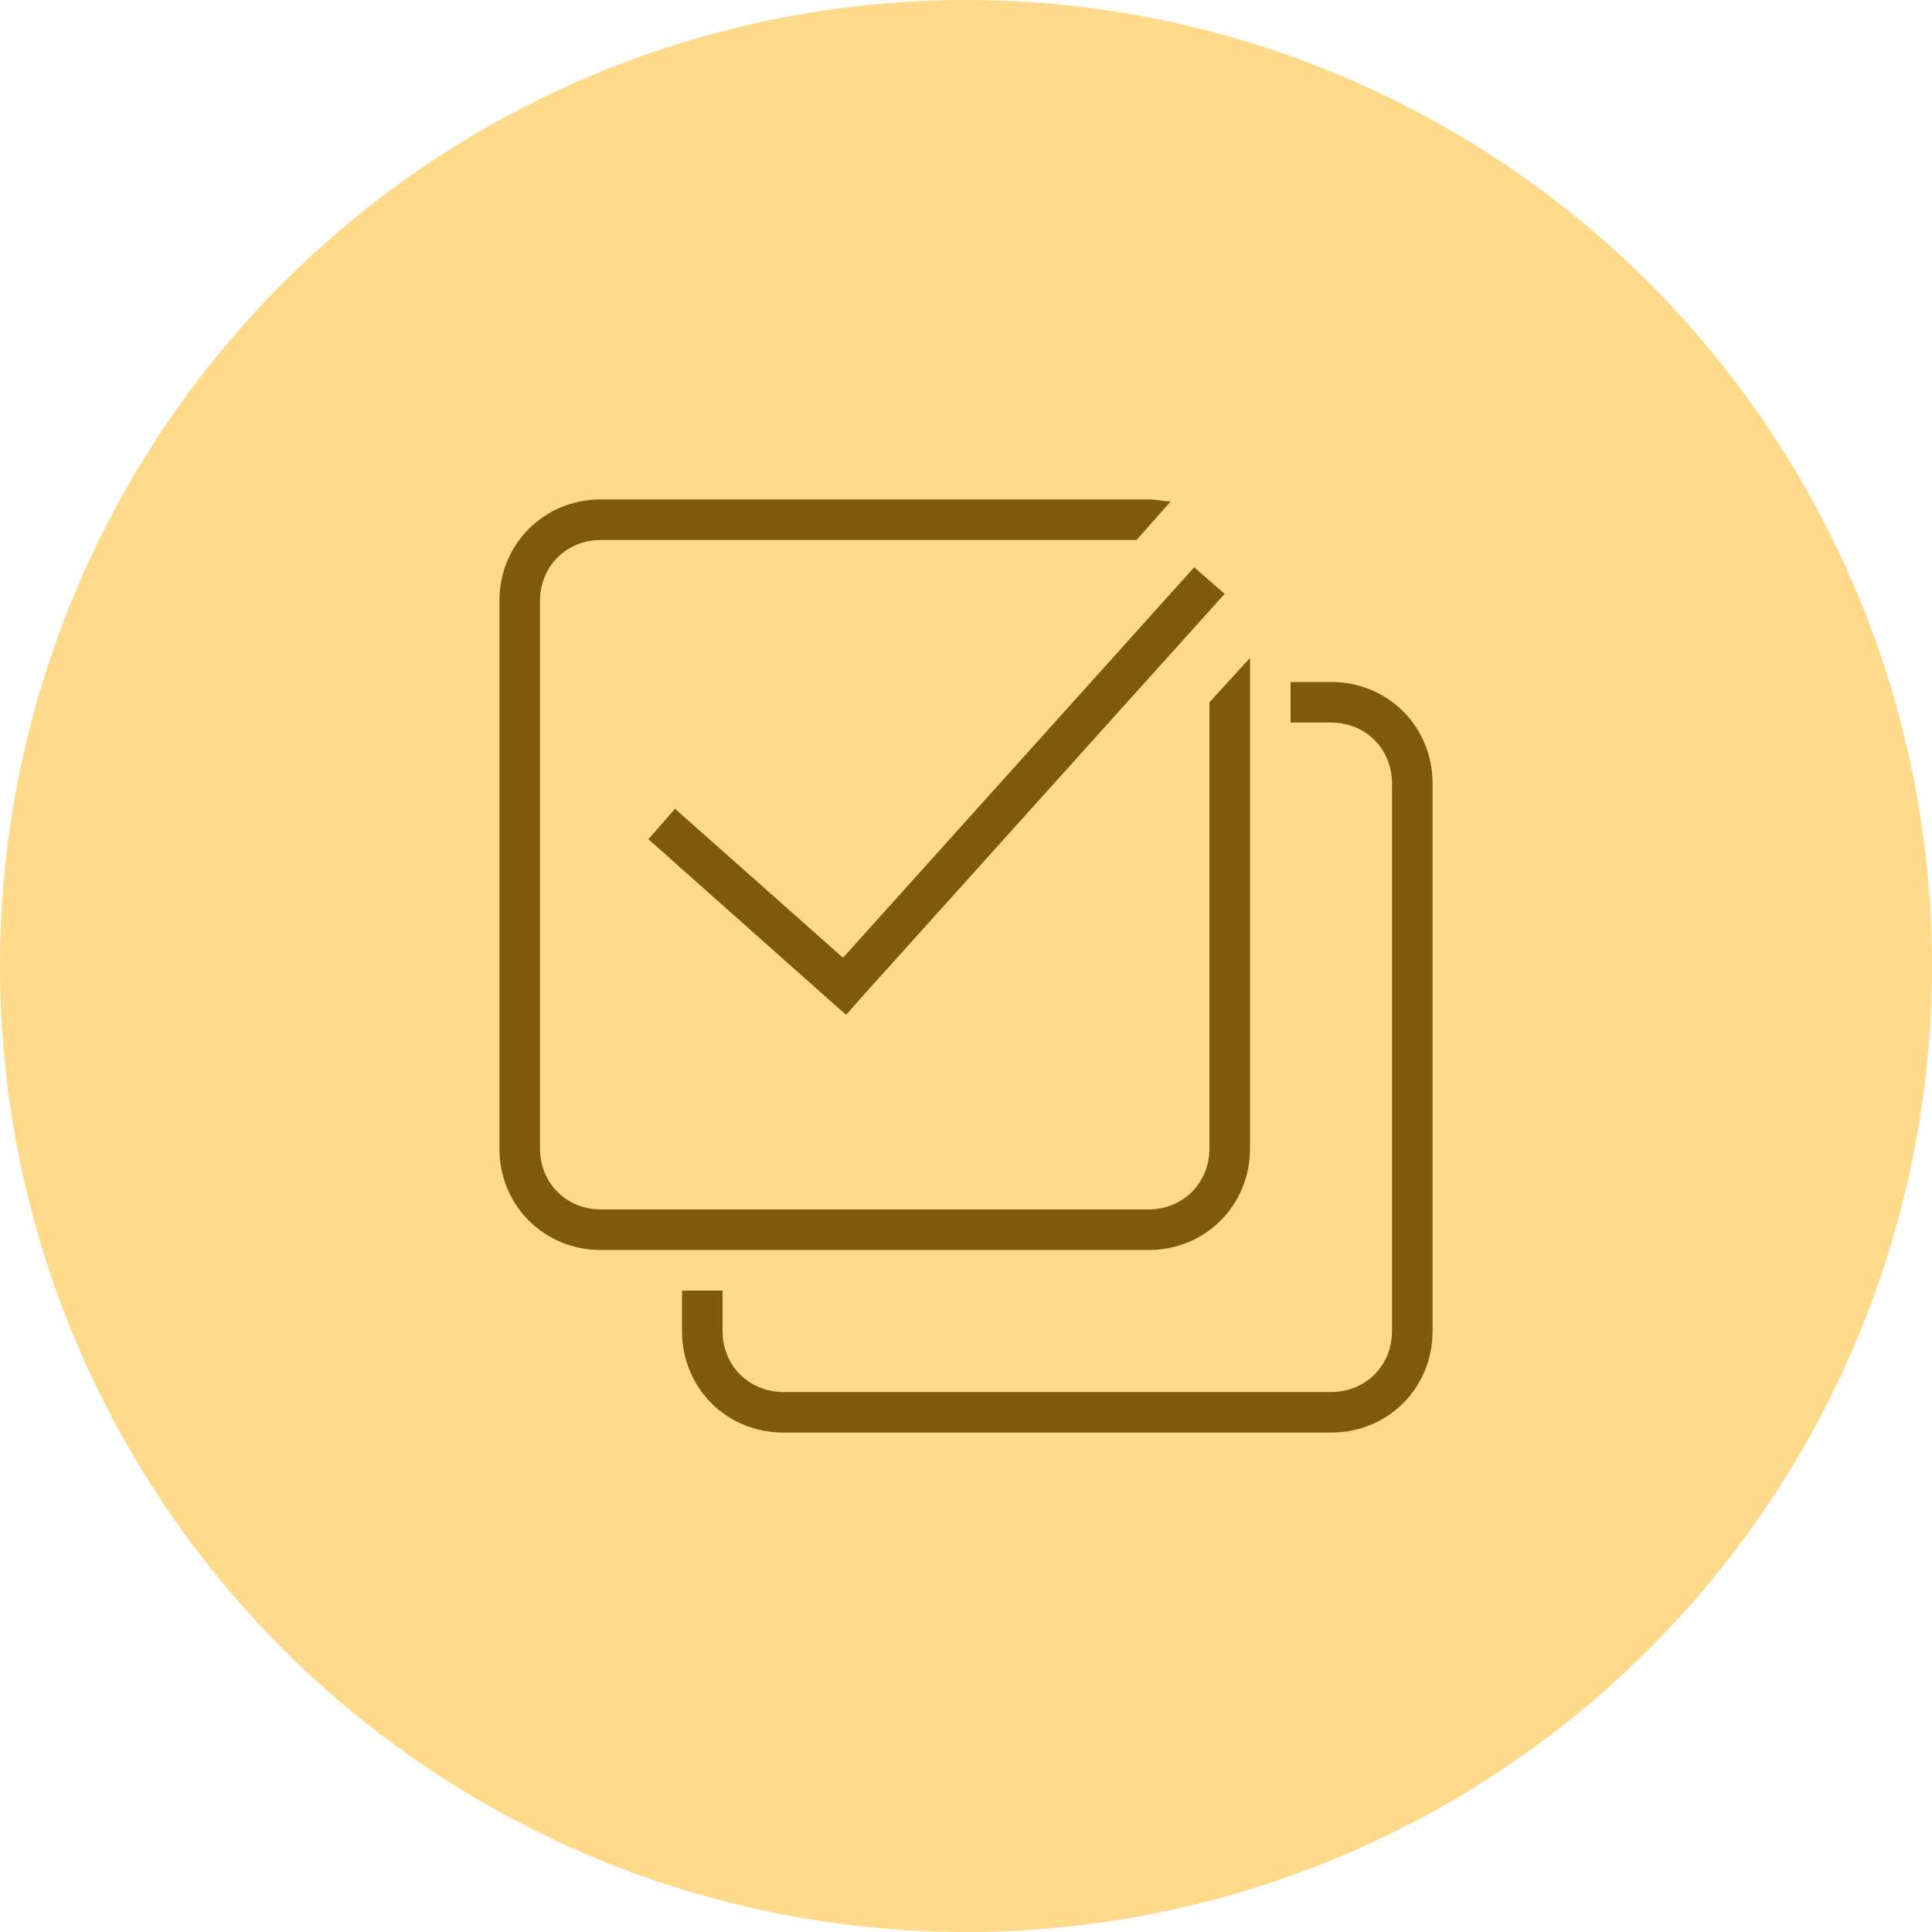
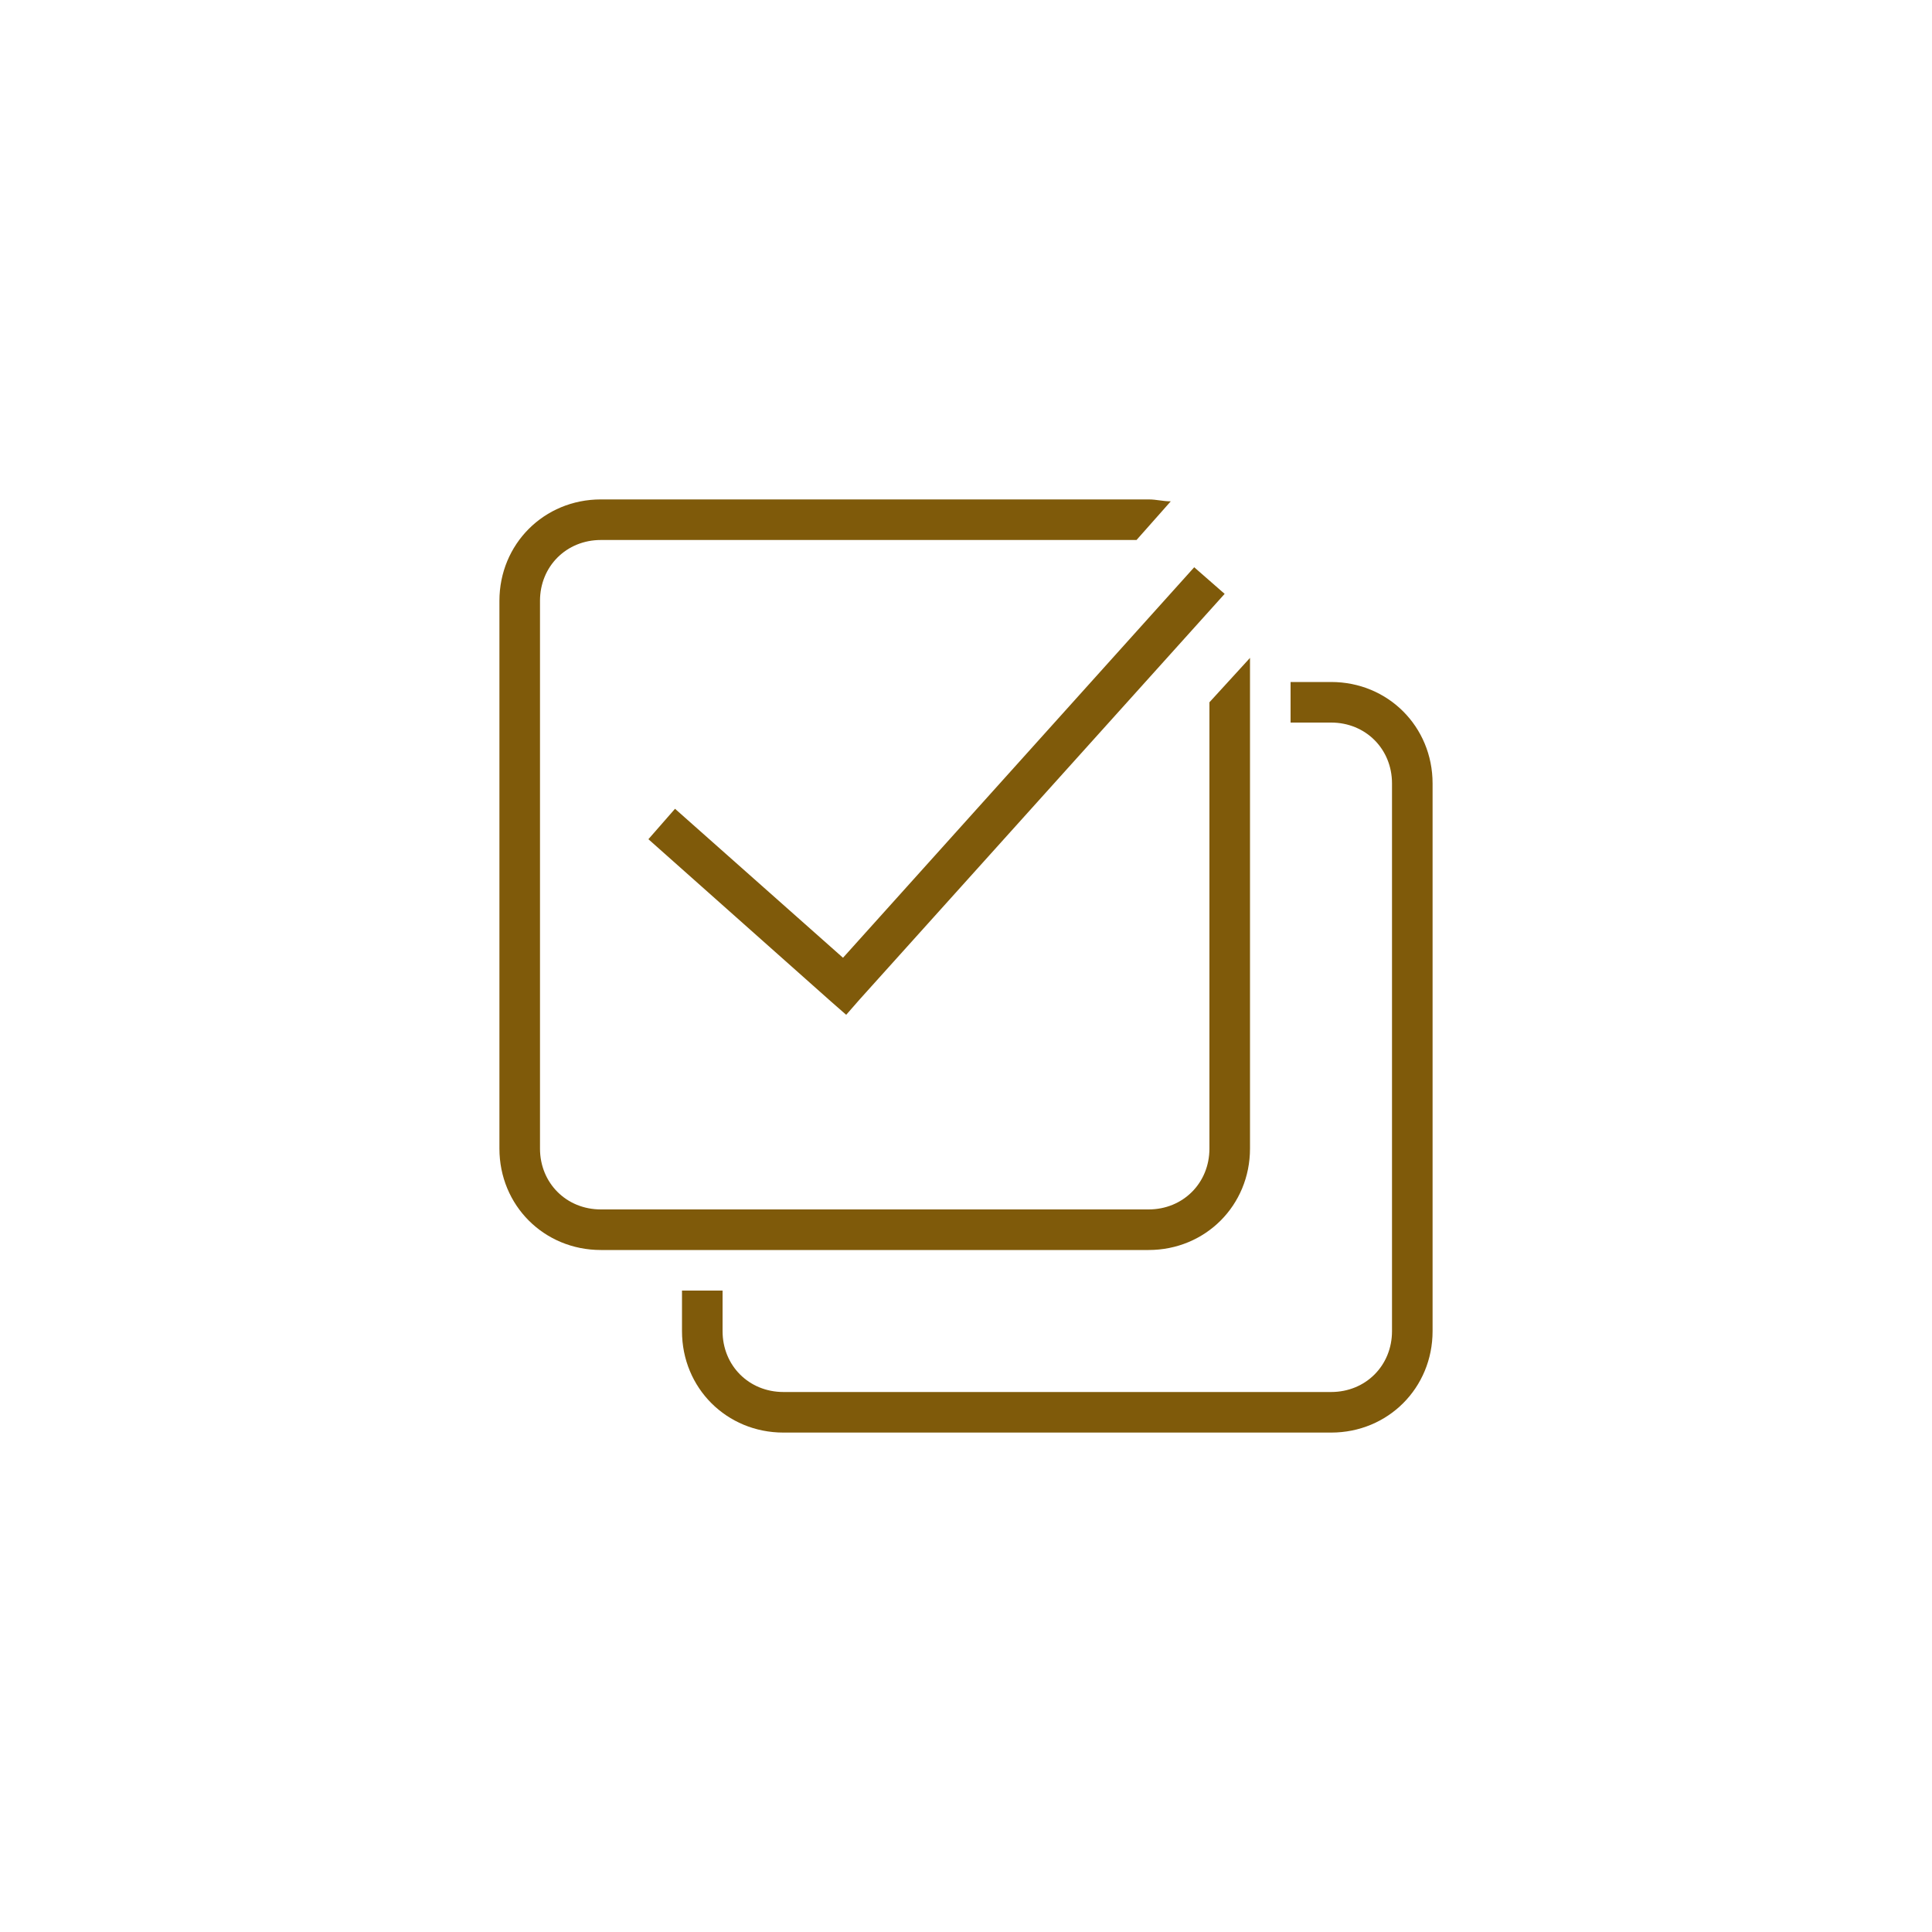
<svg xmlns="http://www.w3.org/2000/svg" width="80" height="80" viewBox="0 0 80 80" fill="none">
-   <circle cx="40" cy="40" r="40" fill="#FEDA8A" />
  <path d="M24.88 20.68C22.527 20.68 20.68 22.527 20.68 24.88V47.56C20.68 49.913 22.527 51.76 24.88 51.76H47.56C49.913 51.76 51.76 49.913 51.76 47.56V27.242L50.08 29.08V47.56C50.08 48.987 48.987 50.08 47.56 50.08H24.88C23.453 50.08 22.36 48.987 22.36 47.56V24.88C22.36 23.453 23.453 22.36 24.88 22.36H47.061L48.479 20.759C48.144 20.759 47.895 20.68 47.56 20.68H24.88ZM49.45 23.489L34.907 39.659L27.951 33.49L26.849 34.75L34.409 41.47L35.039 42.021L35.59 41.391L50.71 24.591L49.45 23.489ZM53.44 28.24V29.92H55.12C56.547 29.92 57.64 31.013 57.64 32.44V55.12C57.64 56.547 56.547 57.64 55.12 57.64H32.44C31.013 57.64 29.92 56.547 29.92 55.12V53.44H28.24V55.12C28.24 57.473 30.087 59.32 32.44 59.32H55.12C57.473 59.32 59.32 57.473 59.32 55.12V32.44C59.32 30.087 57.473 28.24 55.12 28.24H53.44Z" fill="#7F5A0A" />
</svg>